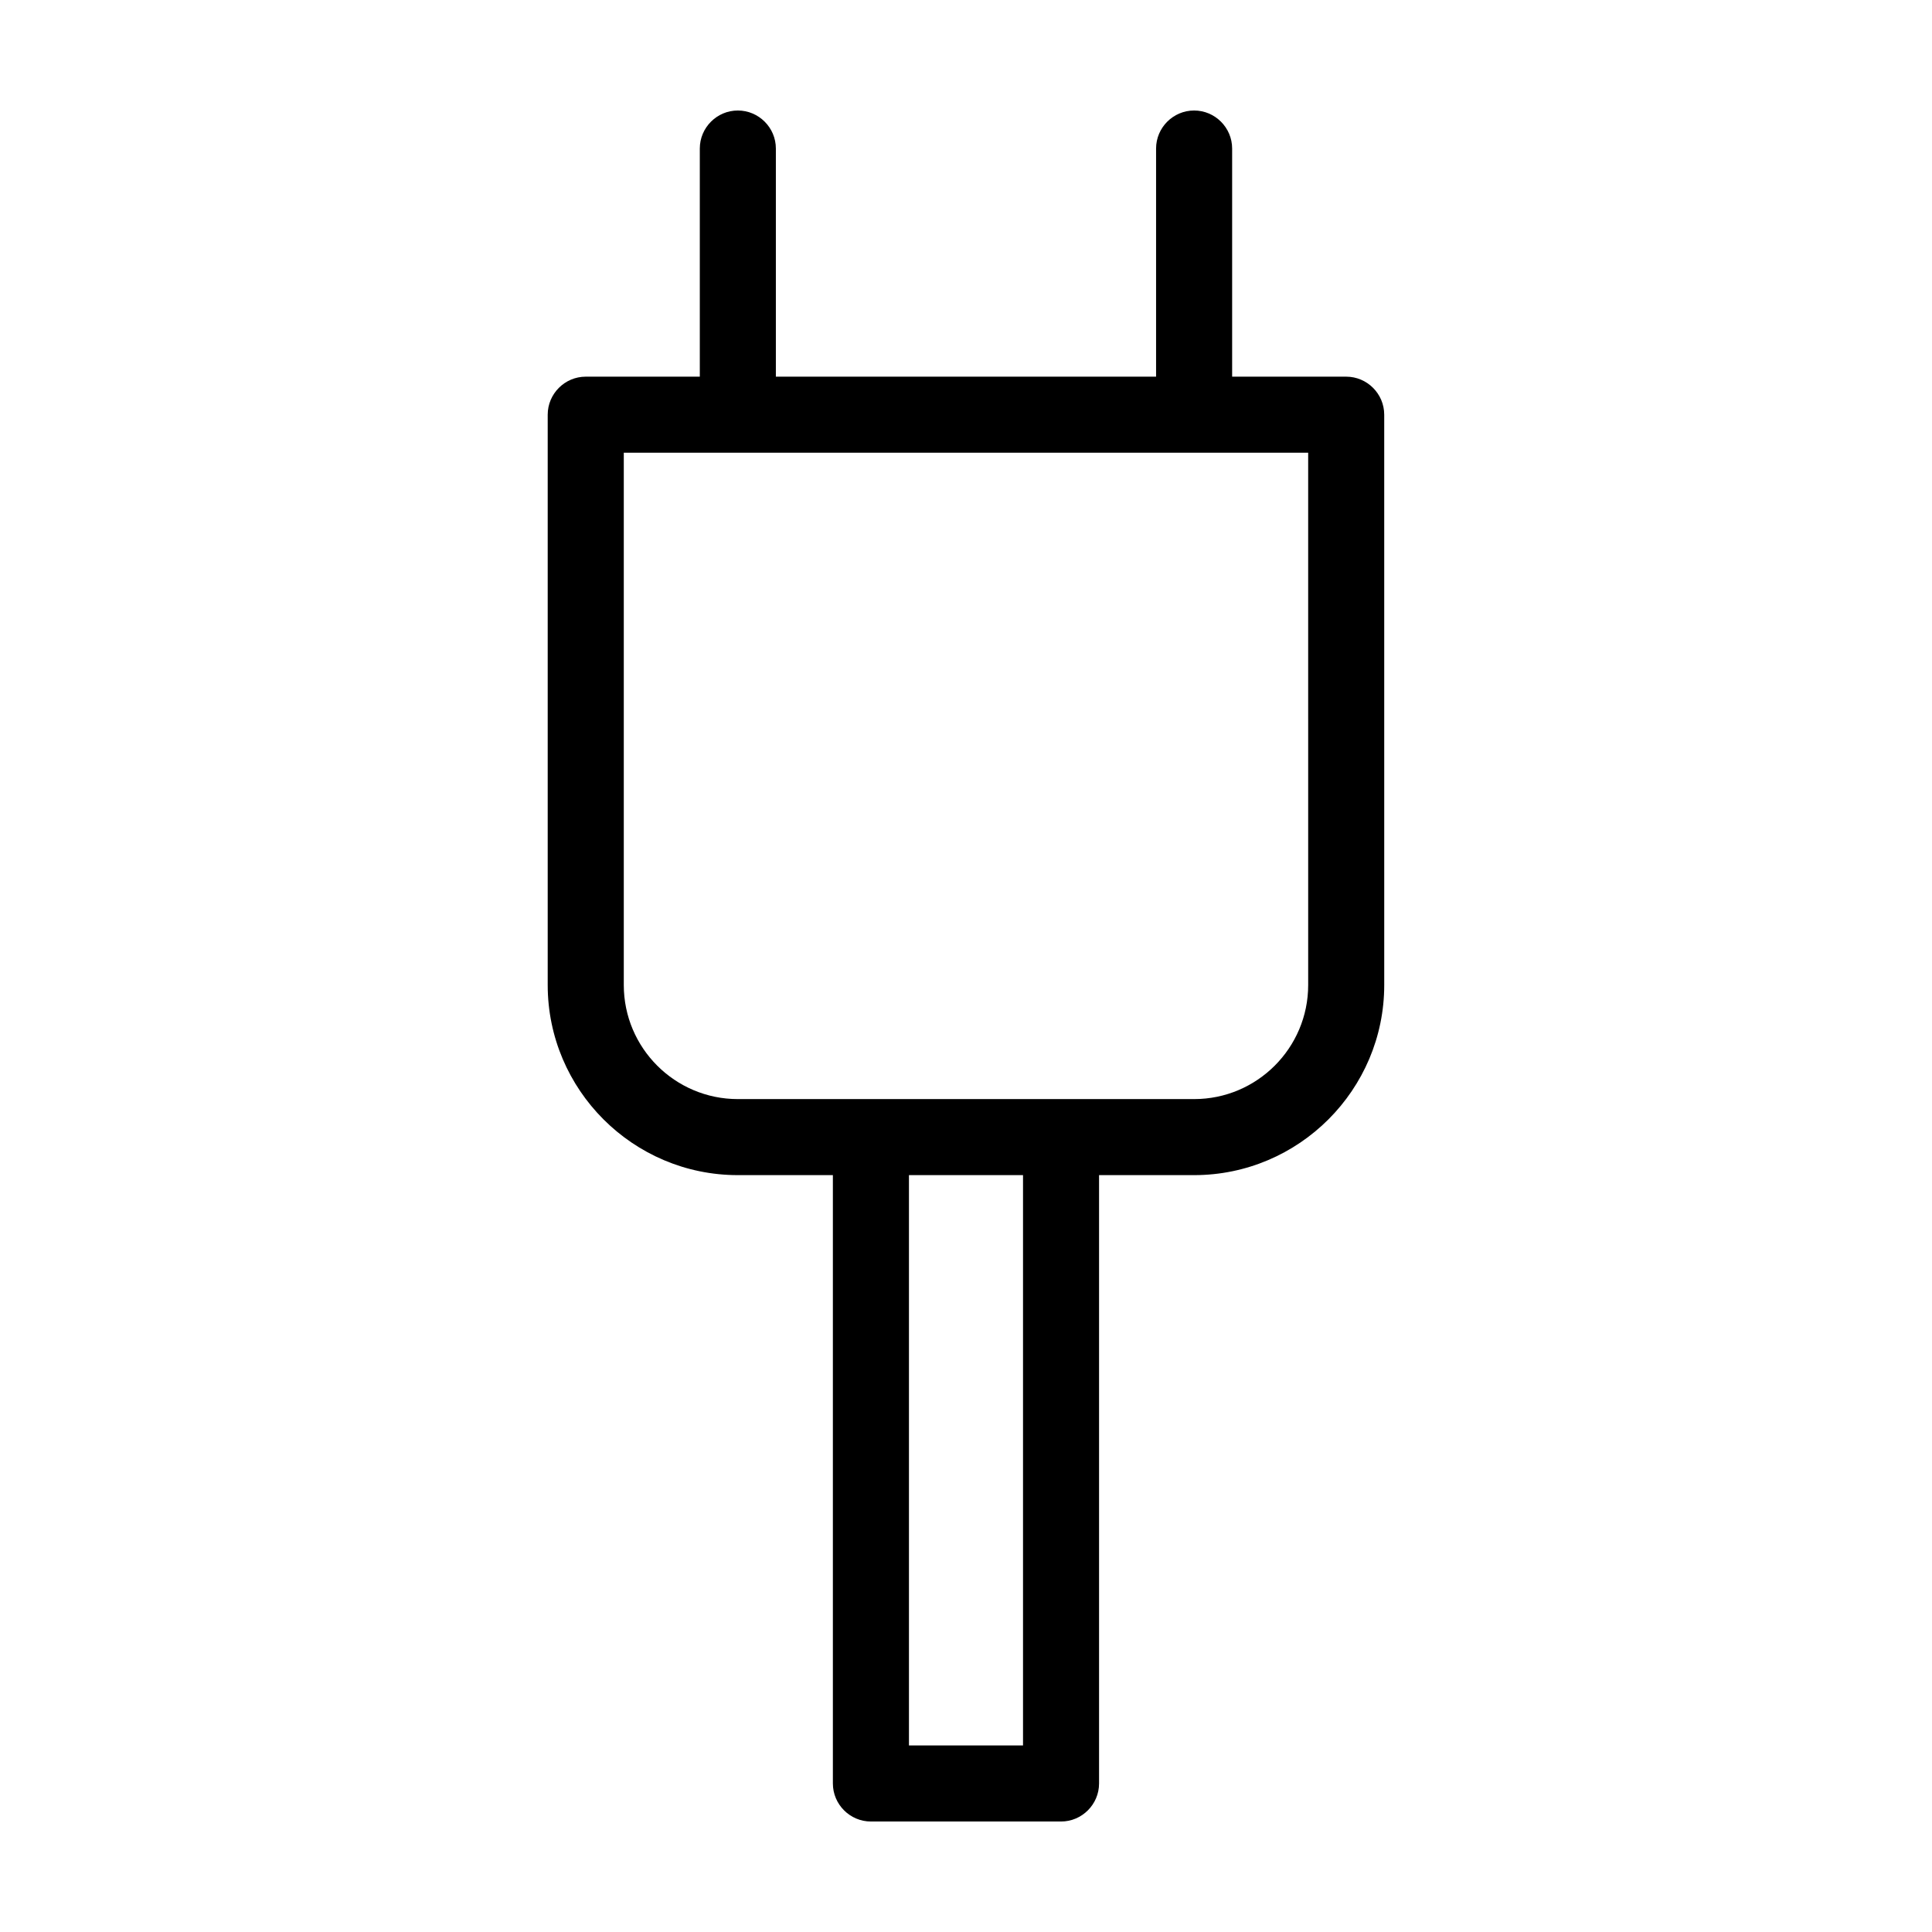
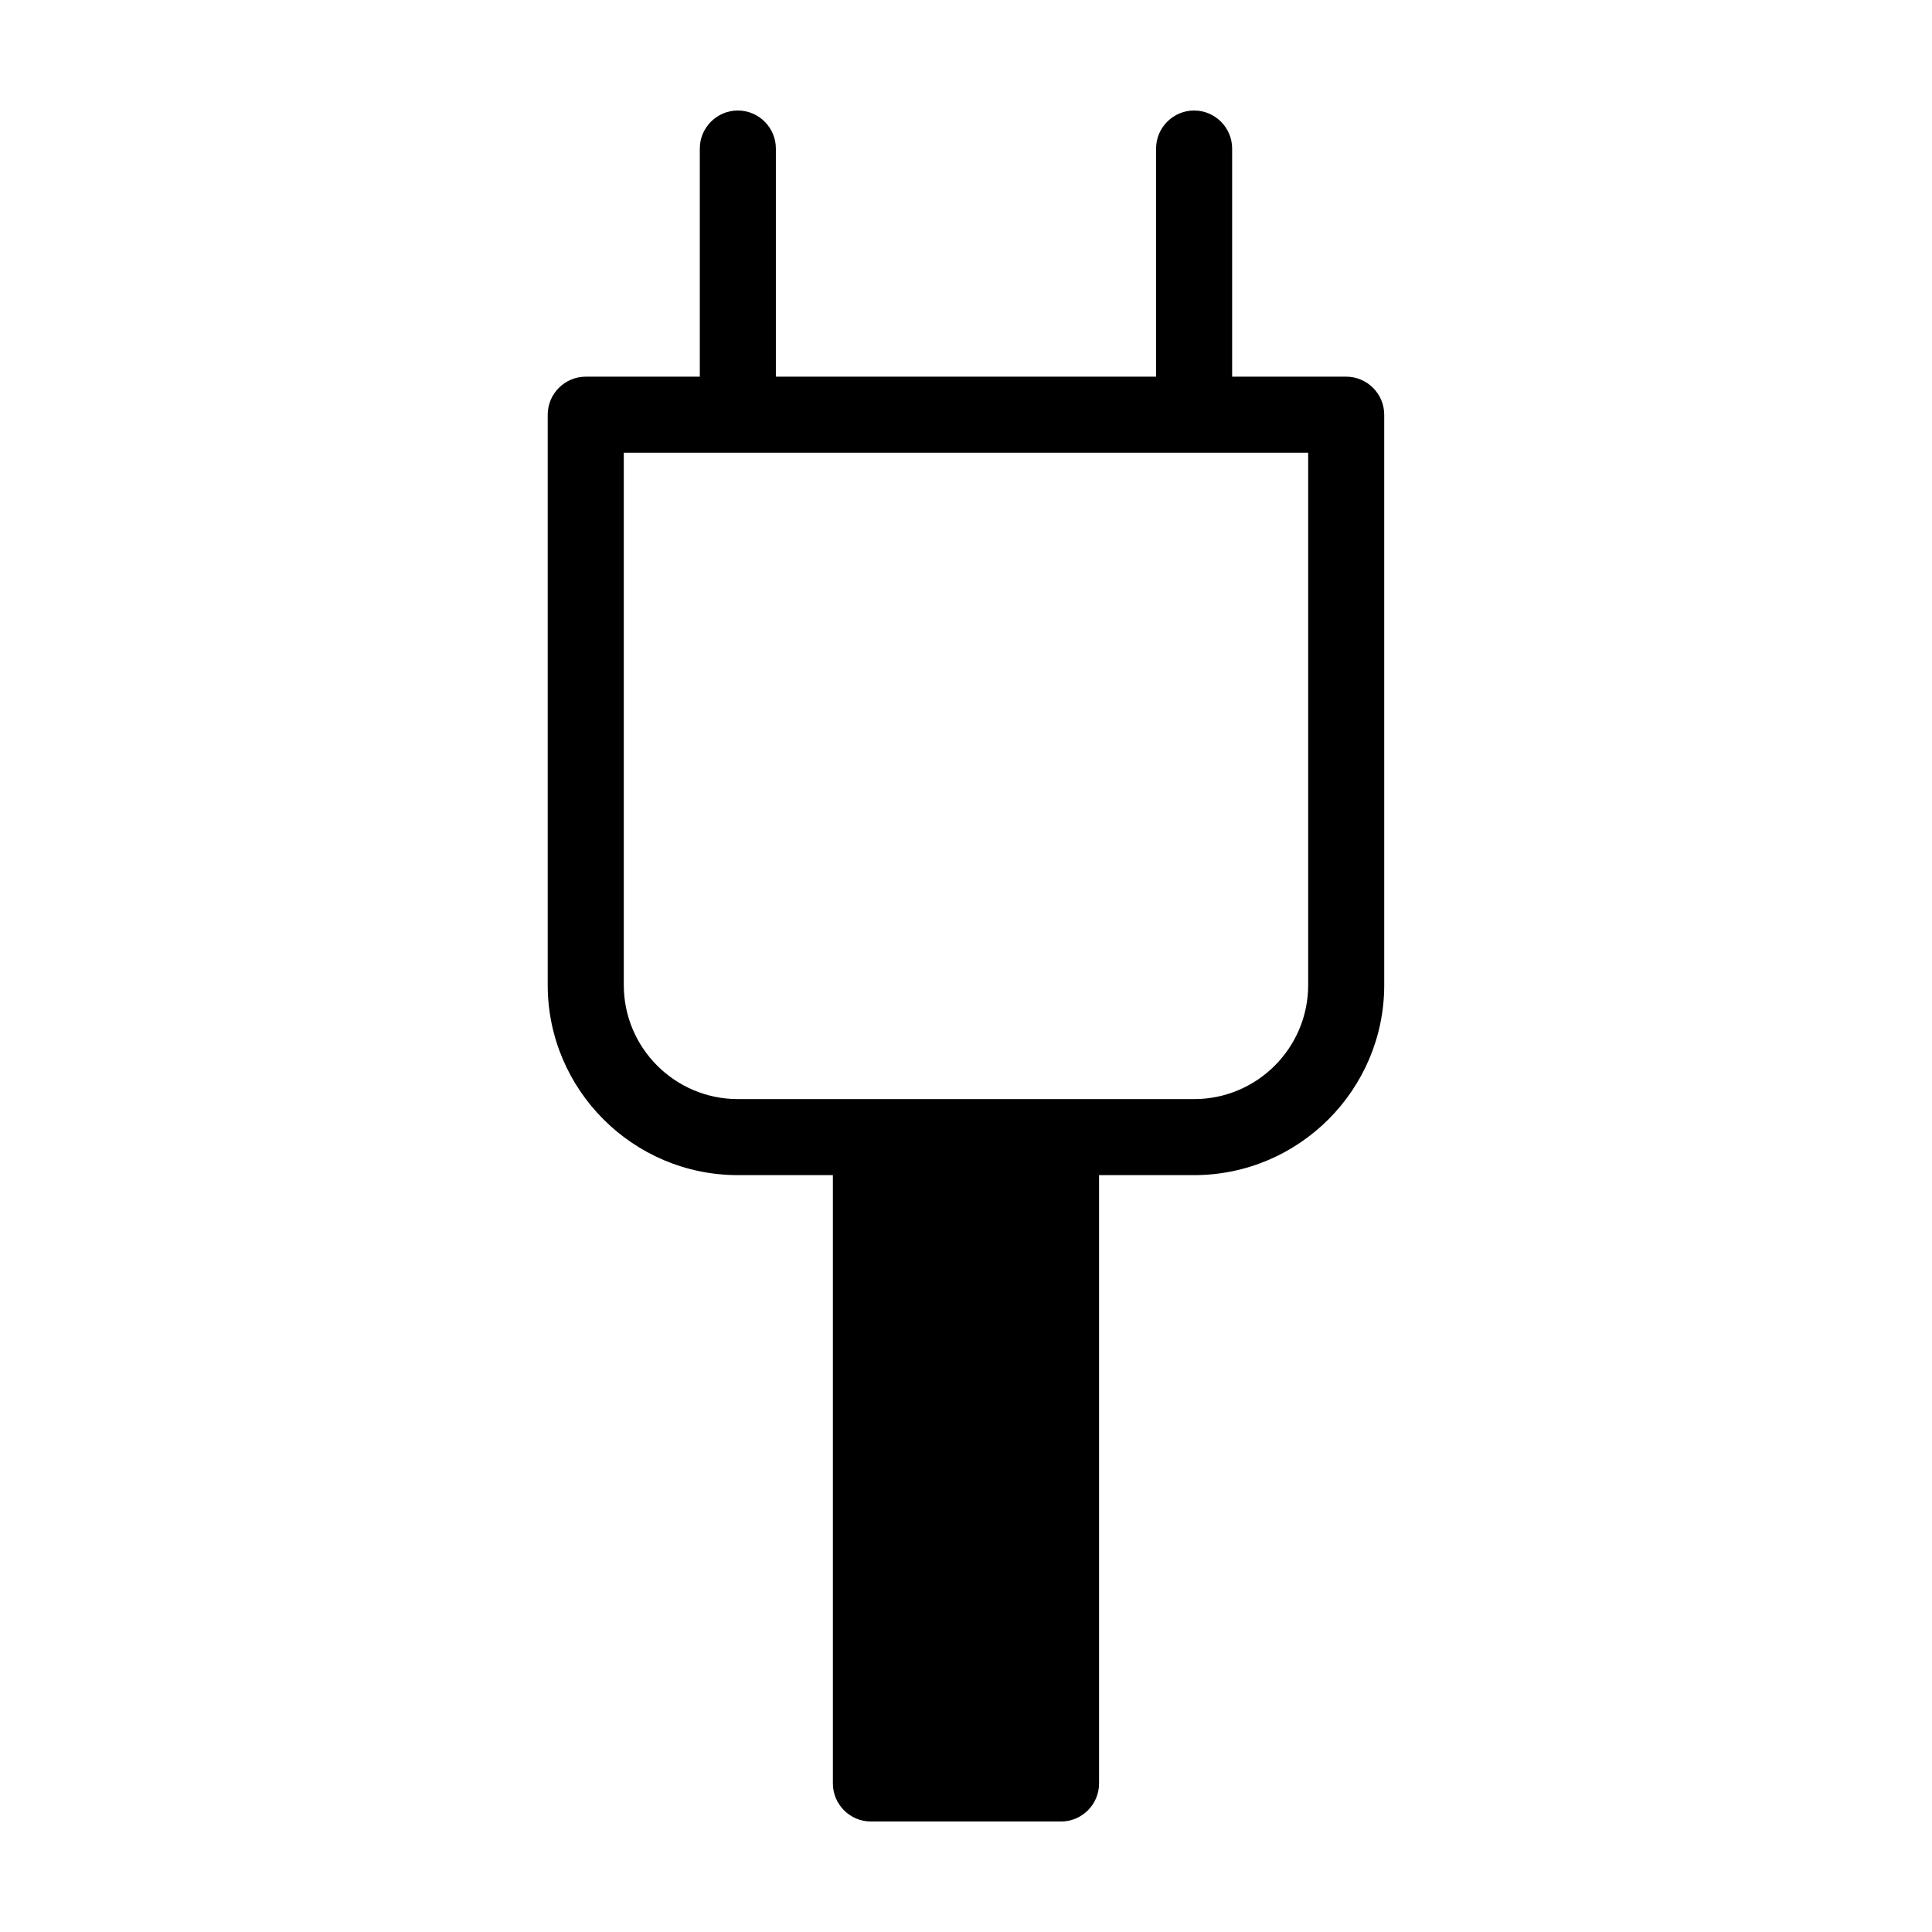
<svg xmlns="http://www.w3.org/2000/svg" fill="#000000" width="800px" height="800px" version="1.1" viewBox="144 144 512 512">
-   <path d="m500.76 243.82h-30.23v-60.457c0-5.543-4.535-10.078-10.078-10.078s-10.078 4.535-10.078 10.078v60.457h-100.76v-60.457c0-5.543-4.535-10.078-10.078-10.078-5.543 0-10.078 4.535-10.078 10.078v60.457h-30.23c-5.543 0-10.078 4.535-10.078 10.078v151.14c0 27.762 22.621 50.383 50.383 50.383h25.191v161.22c0 5.543 4.535 10.078 10.078 10.078h50.383c5.543 0 10.078-4.535 10.078-10.078v-161.22h25.191c27.762 0 50.383-22.621 50.383-50.383l-0.004-151.14c0-5.543-4.535-10.078-10.074-10.078zm-85.648 362.74h-30.23v-151.14h30.23zm75.57-201.52c0 16.676-13.551 30.23-30.23 30.23h-120.91c-16.676 0-30.23-13.551-30.23-30.23v-141.07h181.37z" />
+   <path d="m500.76 243.82h-30.23v-60.457c0-5.543-4.535-10.078-10.078-10.078s-10.078 4.535-10.078 10.078v60.457h-100.76v-60.457c0-5.543-4.535-10.078-10.078-10.078-5.543 0-10.078 4.535-10.078 10.078v60.457h-30.23c-5.543 0-10.078 4.535-10.078 10.078v151.14c0 27.762 22.621 50.383 50.383 50.383h25.191v161.22c0 5.543 4.535 10.078 10.078 10.078h50.383c5.543 0 10.078-4.535 10.078-10.078v-161.22h25.191c27.762 0 50.383-22.621 50.383-50.383l-0.004-151.14c0-5.543-4.535-10.078-10.074-10.078zm-85.648 362.74h-30.23h30.23zm75.57-201.52c0 16.676-13.551 30.23-30.23 30.23h-120.91c-16.676 0-30.23-13.551-30.23-30.23v-141.07h181.37z" />
</svg>